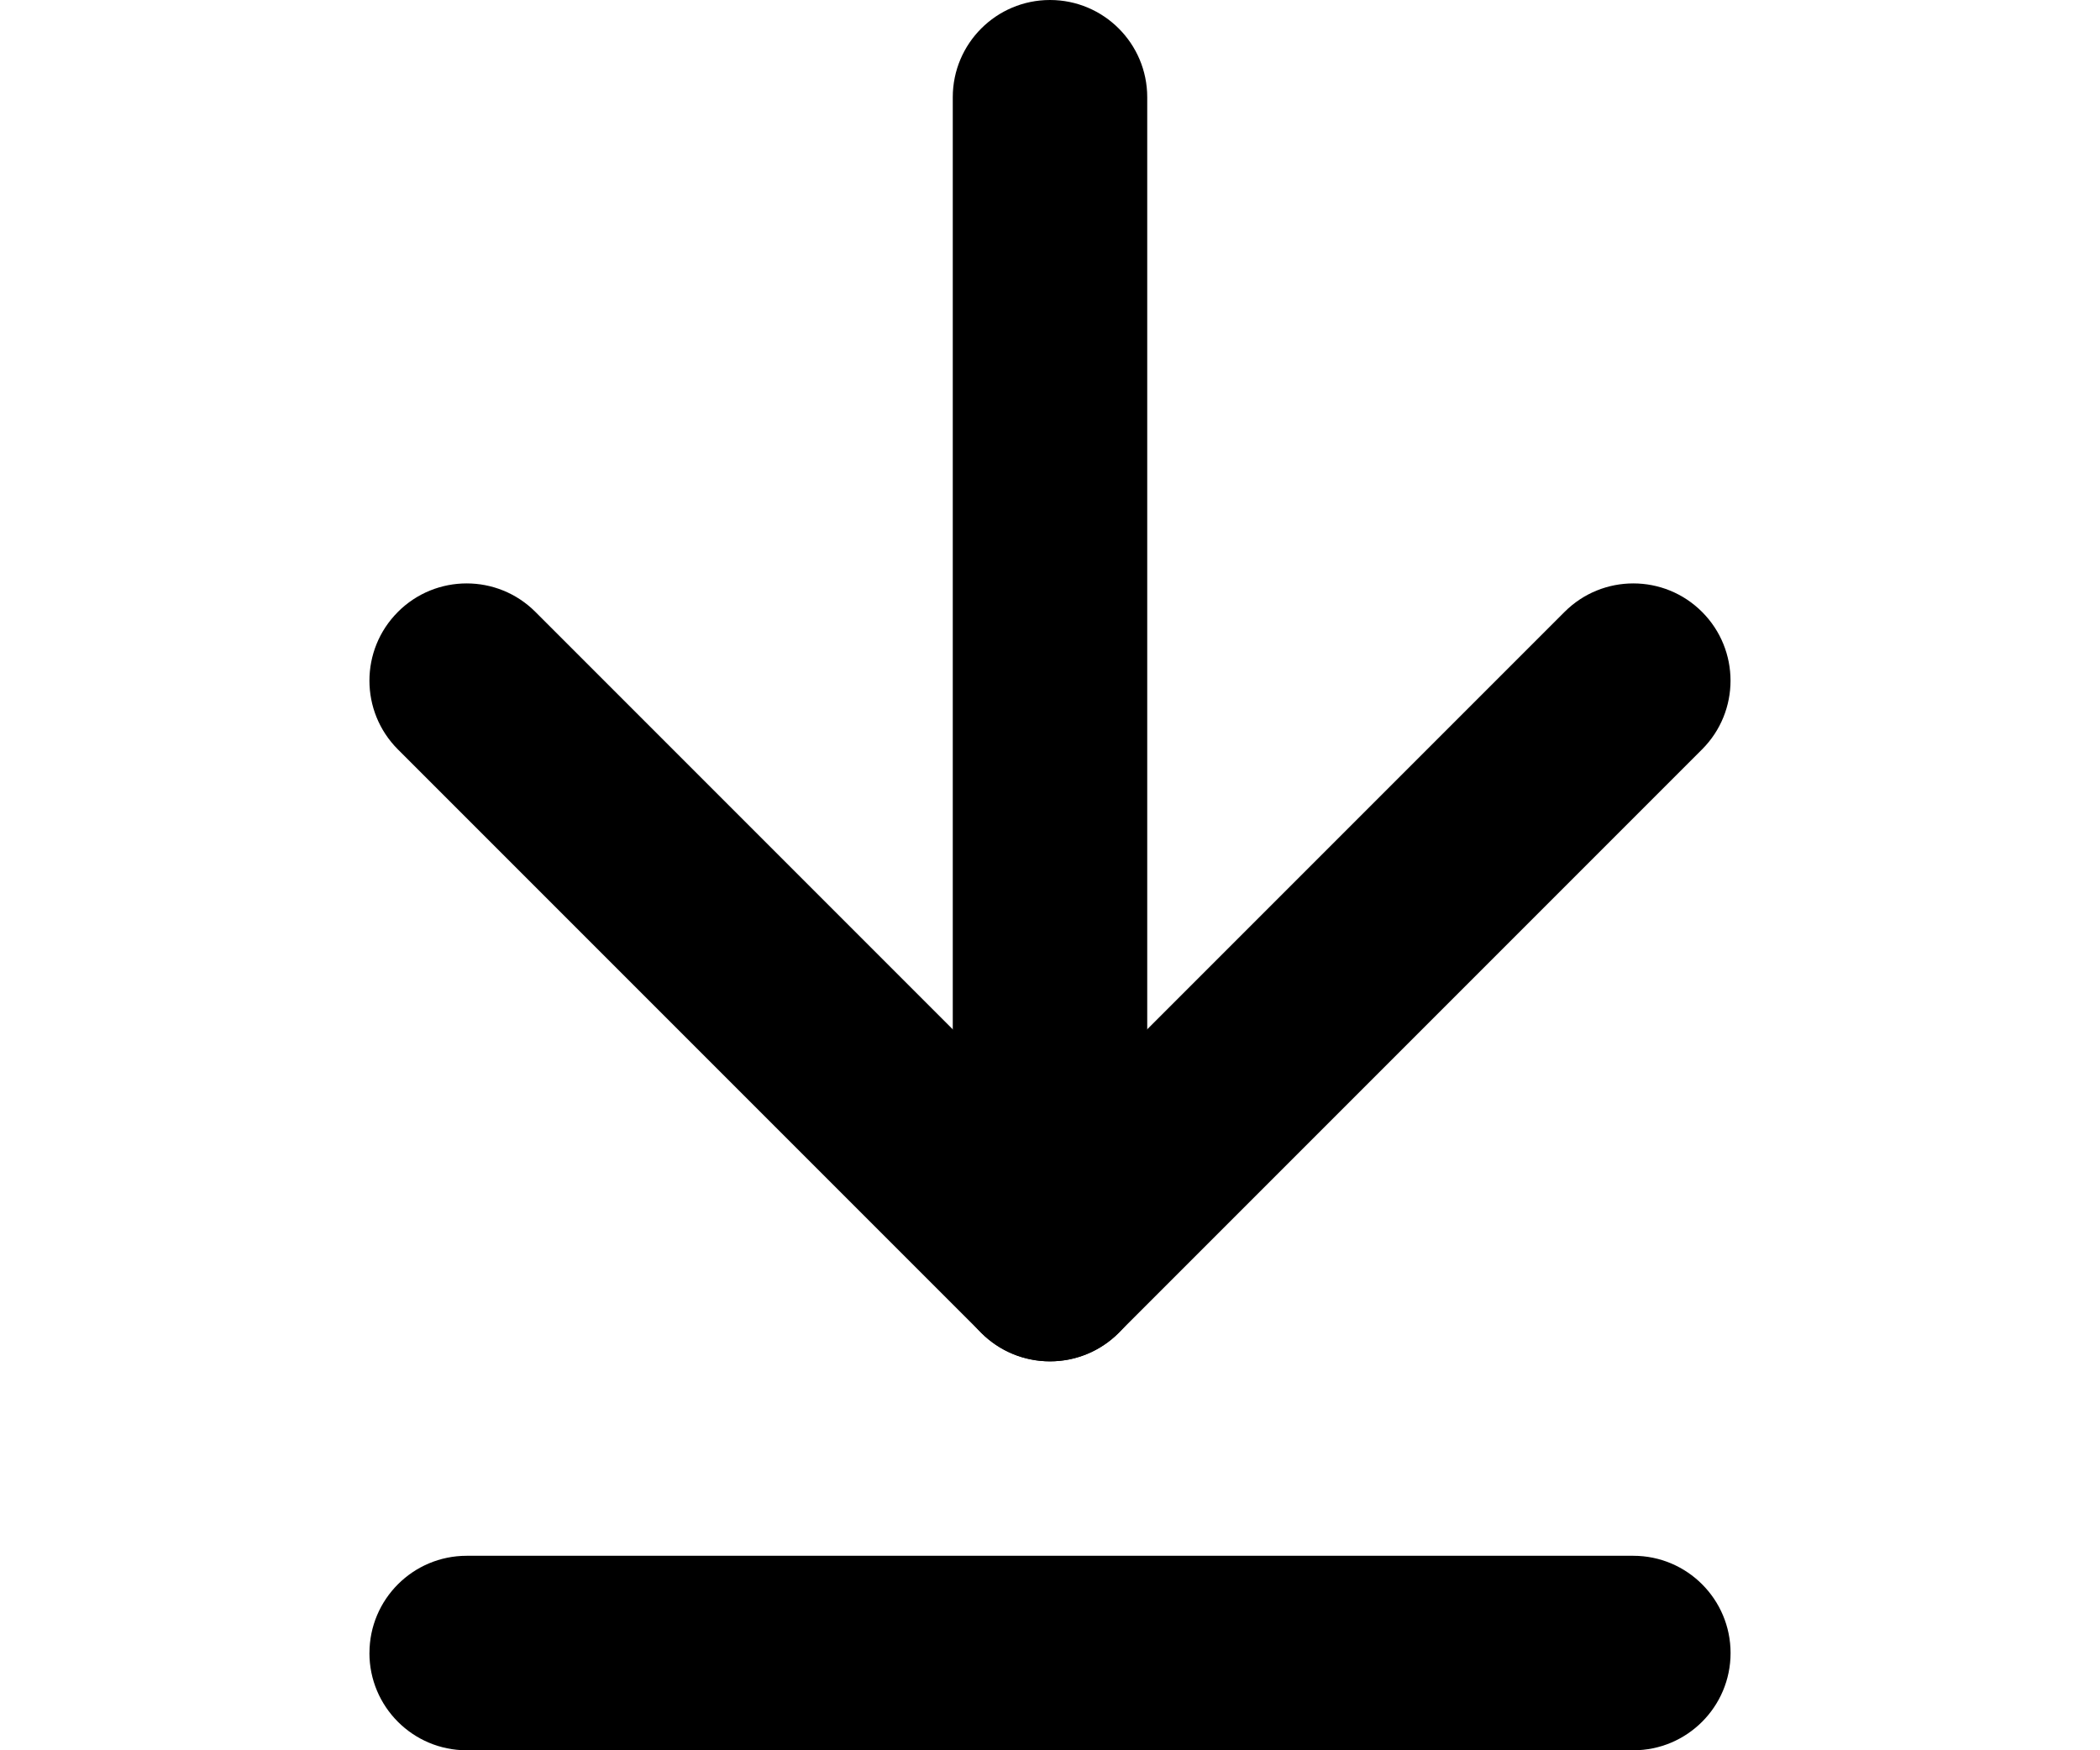
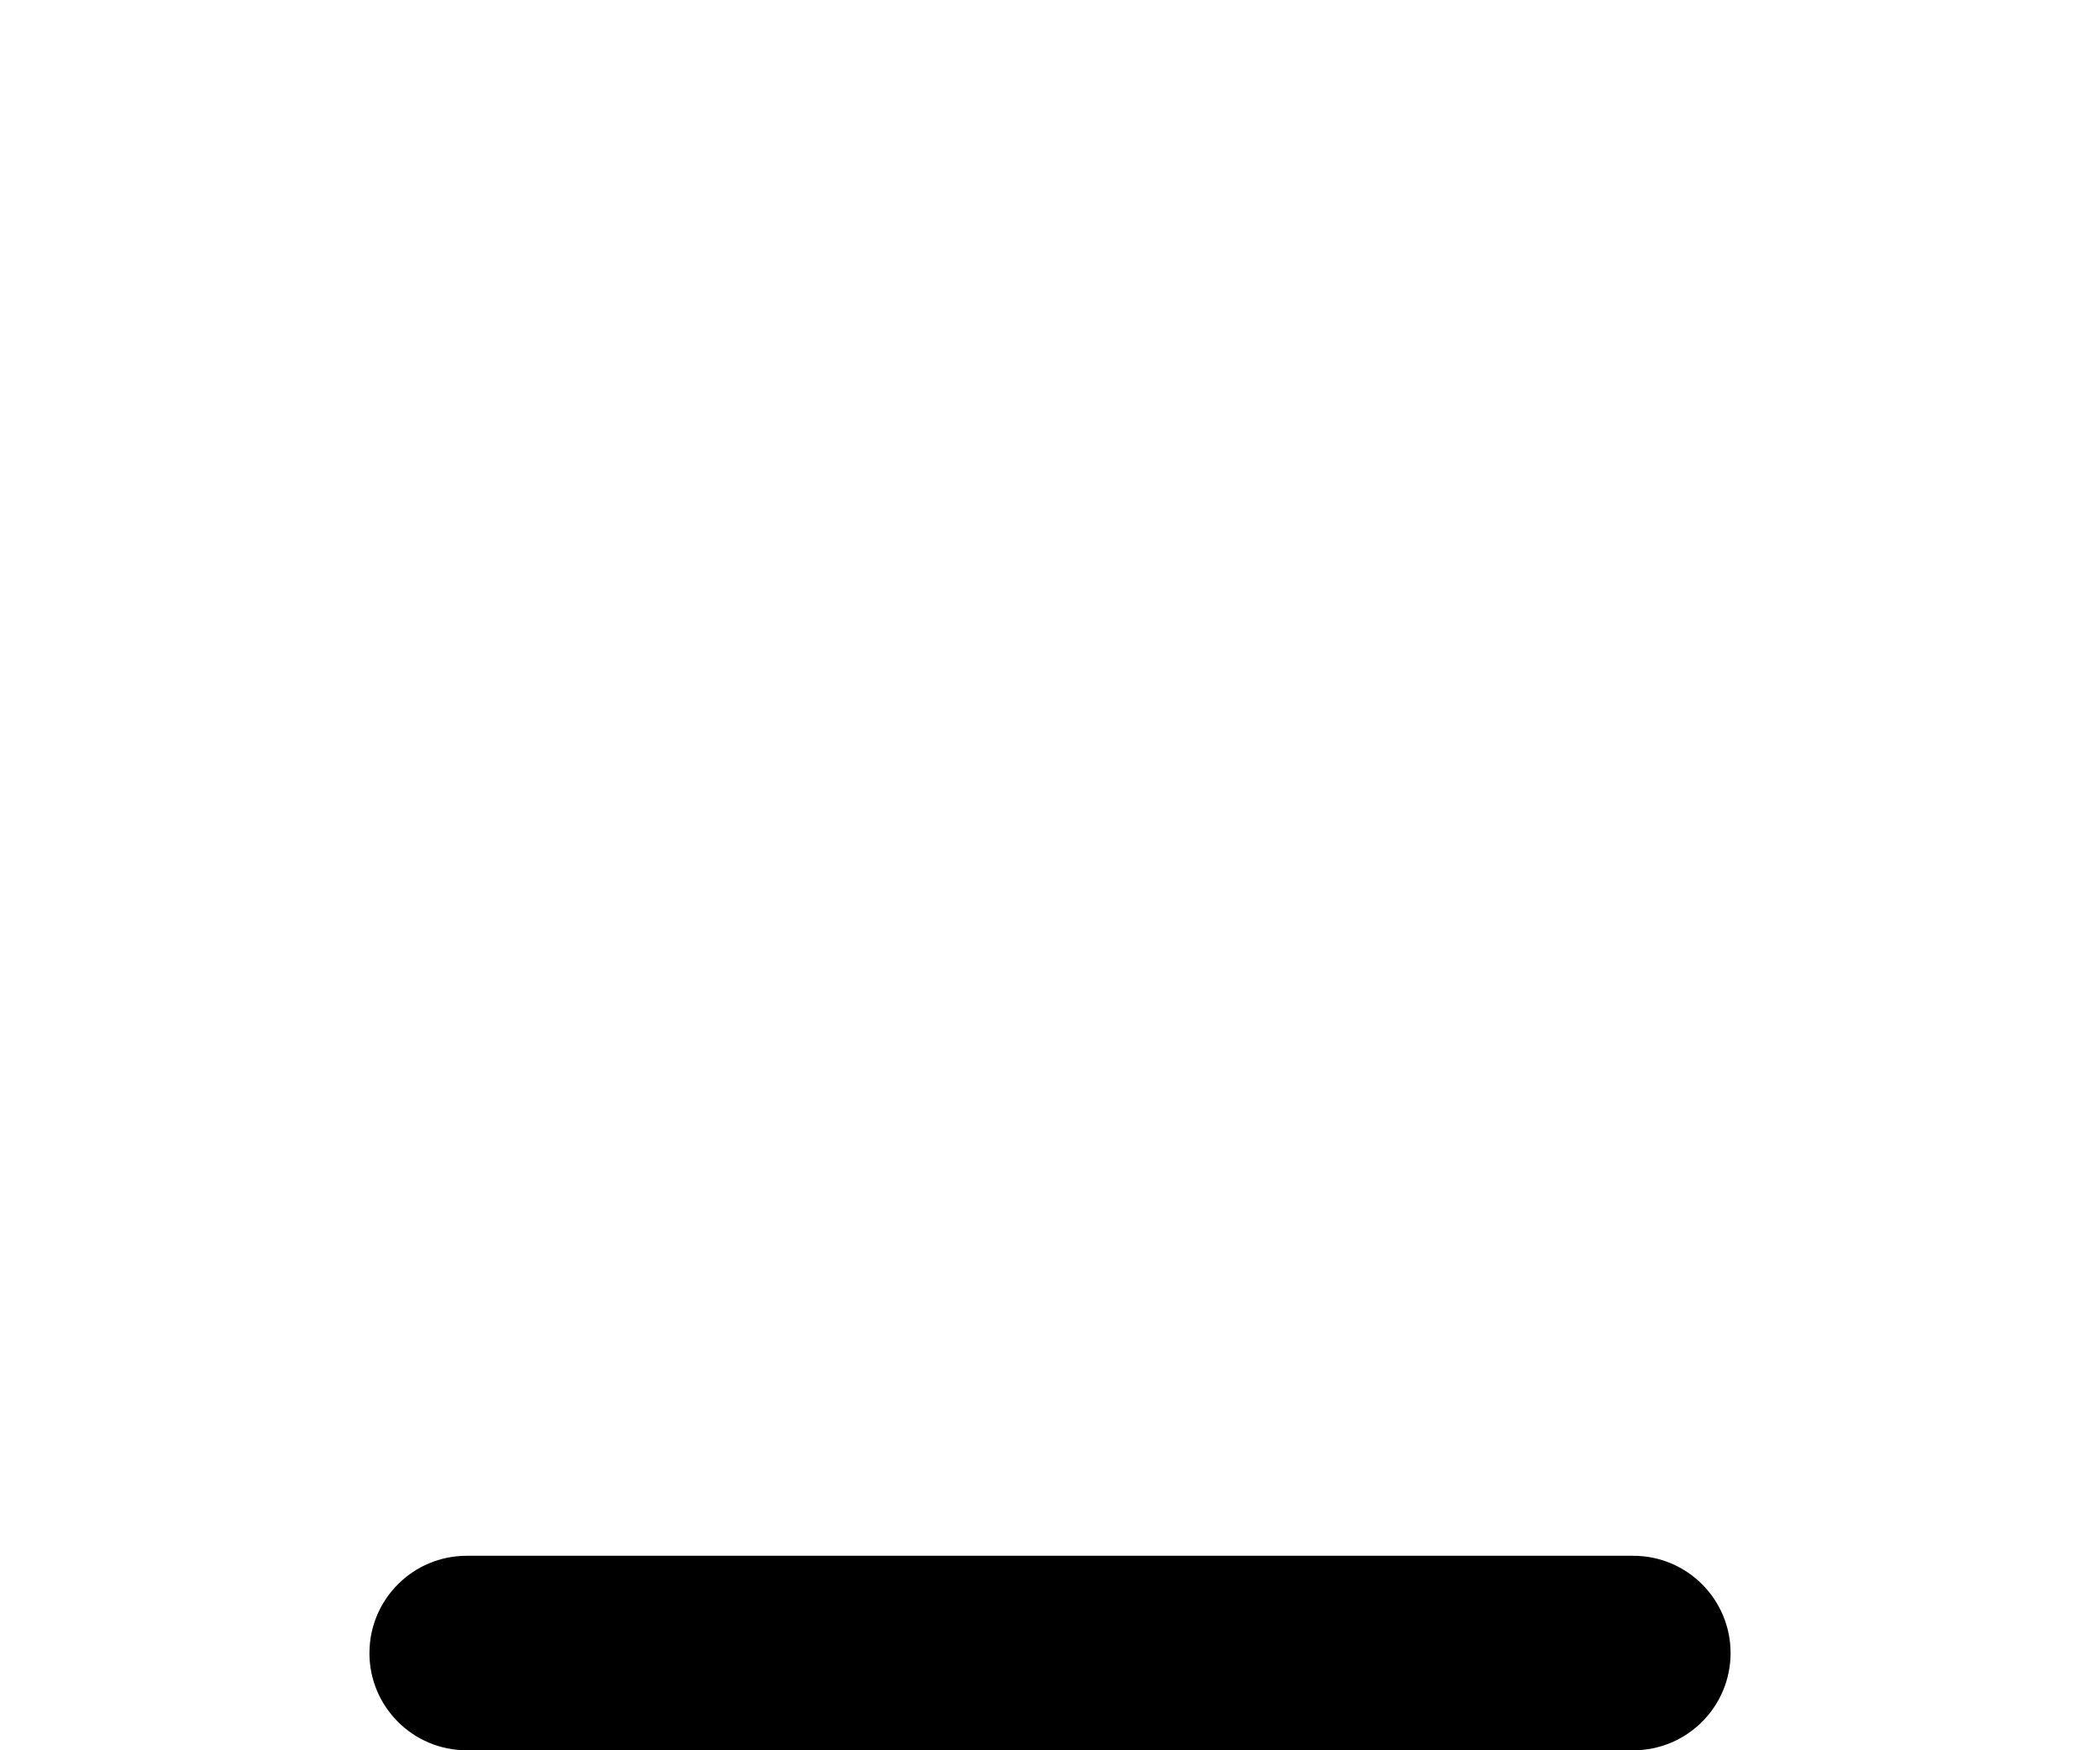
<svg xmlns="http://www.w3.org/2000/svg" width="60" height="50" viewBox="0 0 60 50">
  <g fill-rule="evenodd">
-     <path d="m11.369 17.48c1.085-1.085 2.844-1.085 3.928 0l14.702 14.703 14.703-14.703c1.085-1.085 2.844-1.085 3.928 0 1.085 1.085 1.085 2.844 0 3.928l-16.667 16.667c-1.085 1.085-2.844 1.085-3.928 0l-16.666-16.666c-1.085-1.085-1.085-2.844 0-3.928z" />
-     <path d="m30 0c1.534 0 2.778 1.244 2.778 2.778v33.333c0 1.534-1.244 2.778-2.778 2.778s-2.778-1.244-2.778-2.778v-33.333c0-1.534 1.244-2.778 2.778-2.778z" />
    <path d="m10.556 47.222c0-1.534 1.244-2.778 2.778-2.778h33.333c1.534 0 2.778 1.244 2.778 2.778s-1.244 2.778-2.778 2.778h-33.334c-1.534 0-2.778-1.244-2.778-2.778z" />
  </g>
</svg>